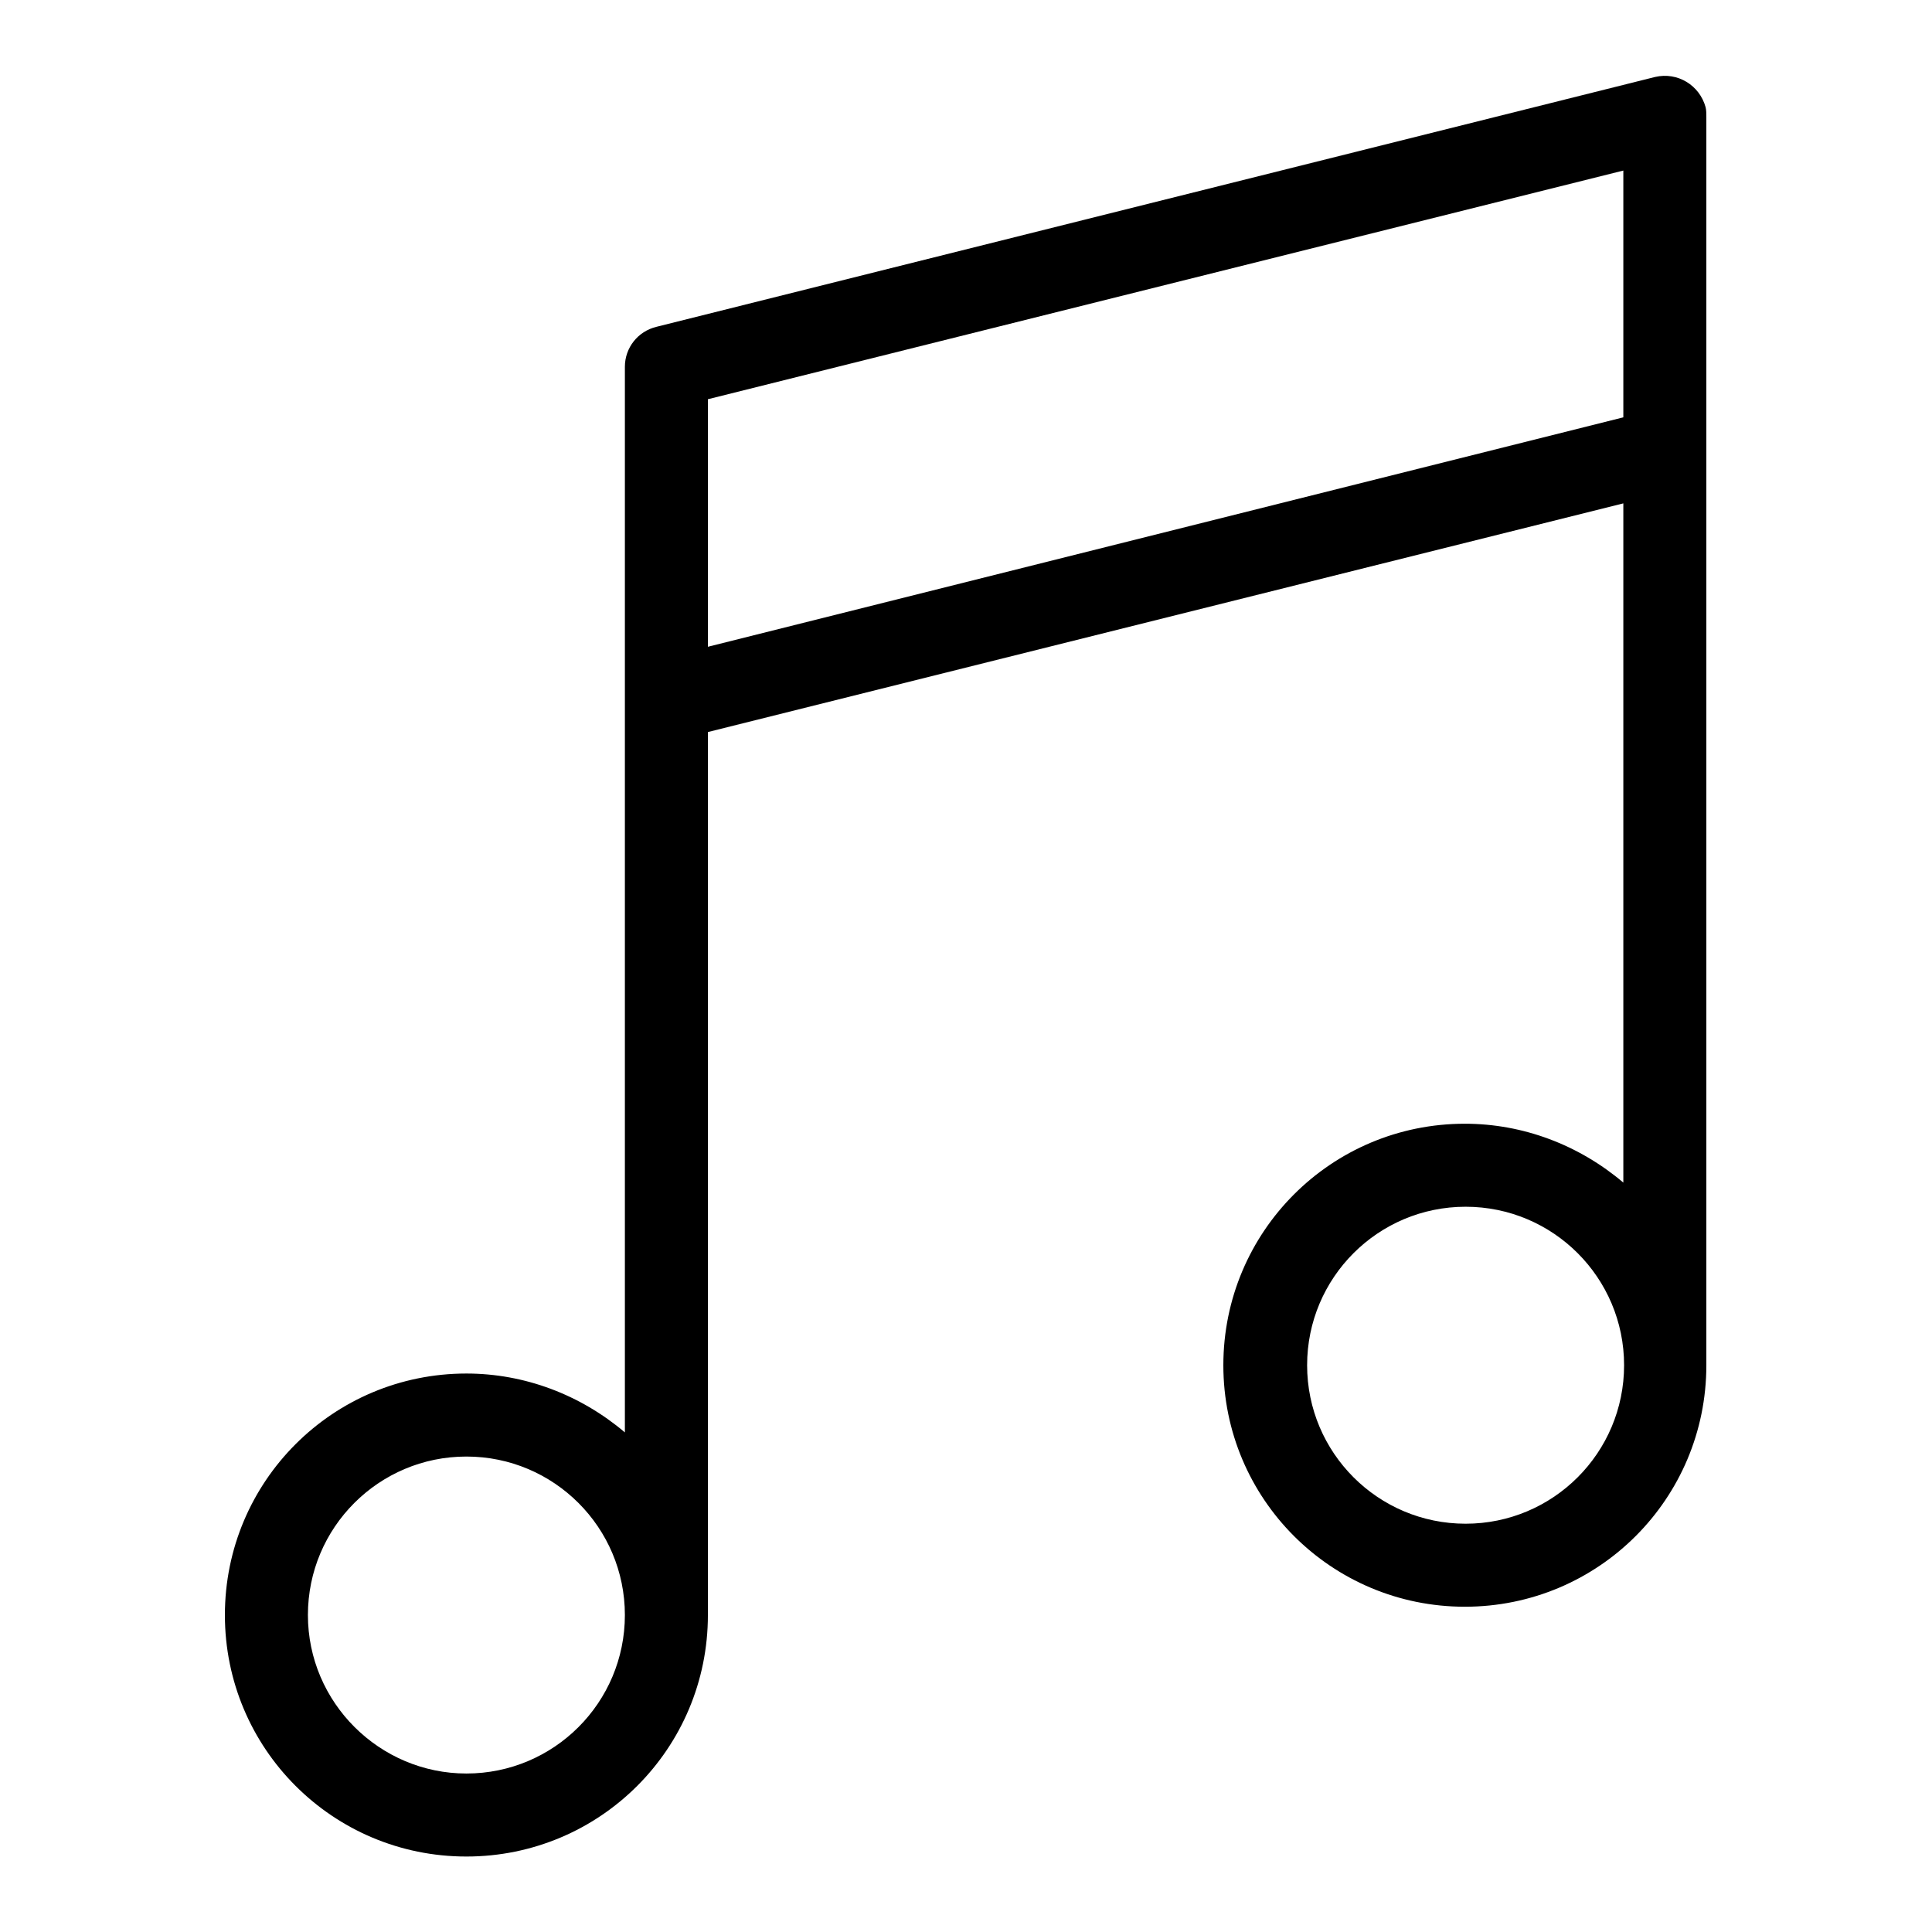
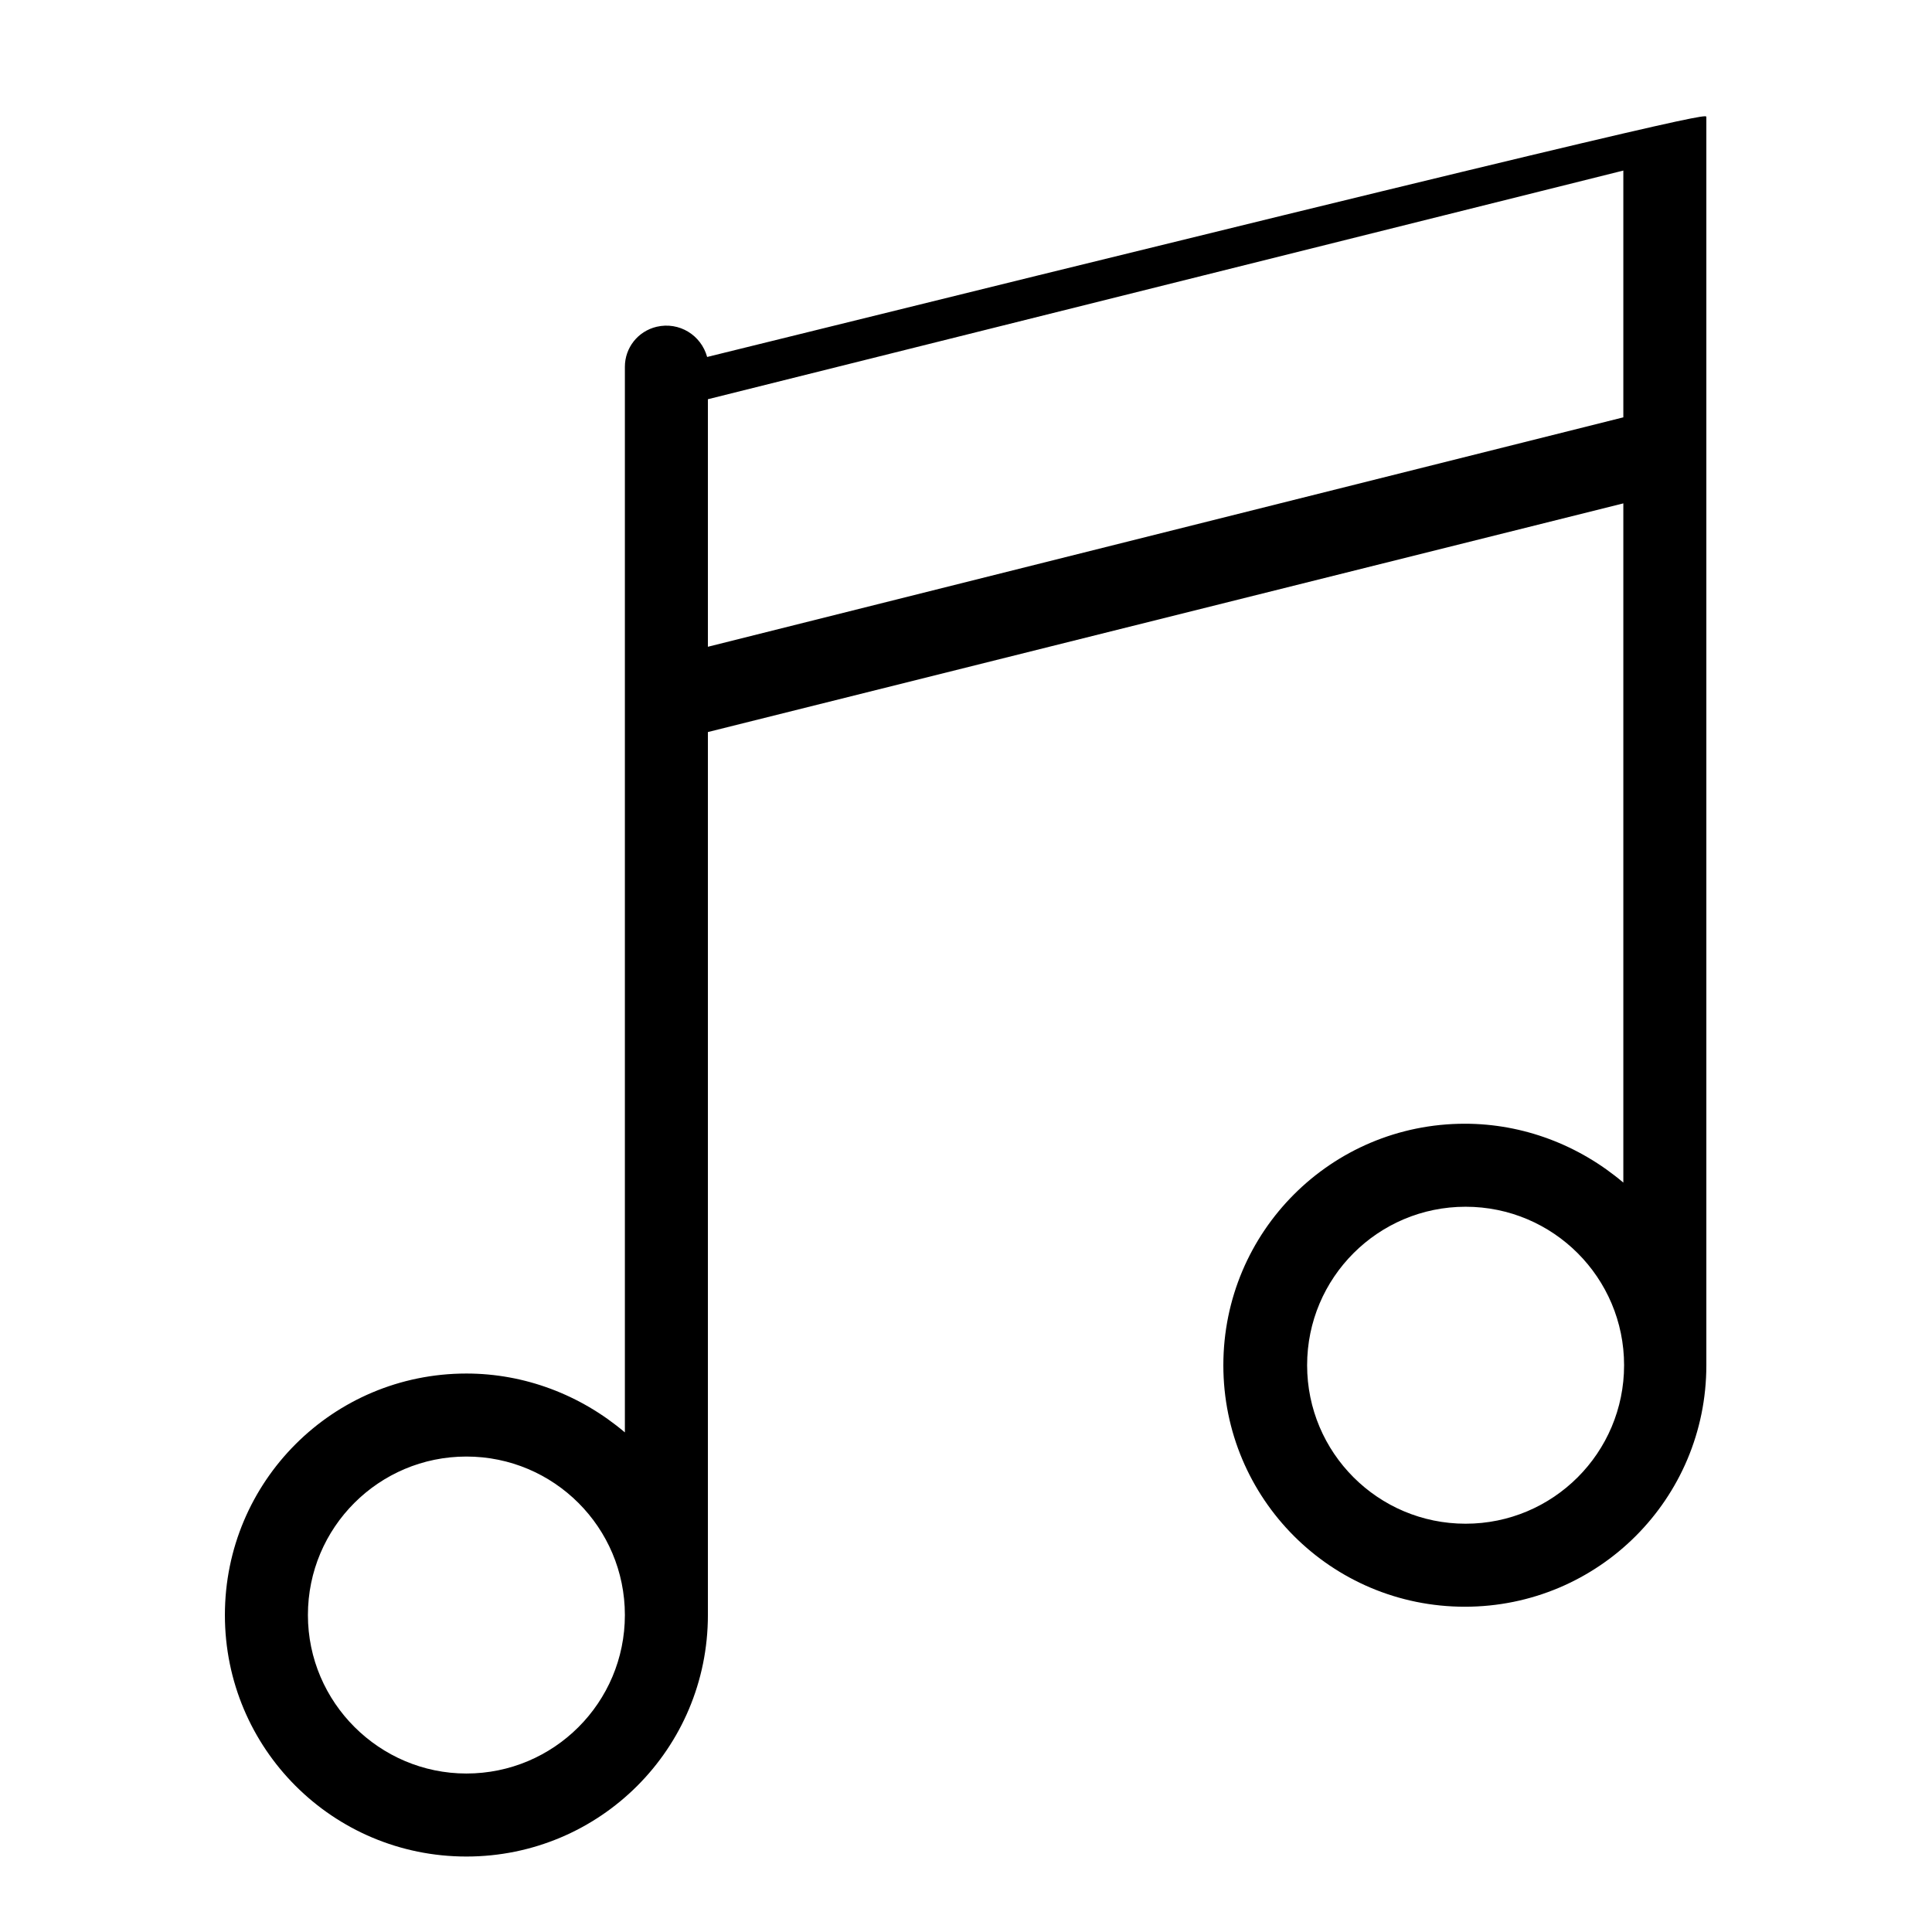
<svg xmlns="http://www.w3.org/2000/svg" version="1.1" x="0px" y="0px" viewBox="0 0 256 256" enable-background="new 0 0 256 256" xml:space="preserve">
  <g>
-     <path fill="#000000" d="M226.1,15.5v165.4c0,17.7-14.3,32-32,32c-17.7,0-32-14.3-32-32c0-17.7,14.3-32,32-32c7.7,0,15.1,2.8,21,7.8 V66.7L93.8,97v117c0,17.7-14.3,32-32,32c-17.7,0-32-14.3-32-32s14.3-32,32-32c7.7,0,15.1,2.8,21,7.8V48.6c0-2.5,1.7-4.7,4.2-5.3 l132.3-33.1c3-0.7,5.9,1.1,6.7,4C226.1,14.6,226.1,15.1,226.1,15.5z M215.1,55.3V22.6L93.8,52.9v32.8L215.1,55.3z M61.8,235 c11.6,0,21-9.4,21-21s-9.4-21-21-21l0,0c-11.6,0-21,9.4-21,21S50.3,235,61.8,235z M194.2,201.9c11.6,0,21-9.4,21-21s-9.4-21-21-21 s-21,9.4-21,21S182.6,201.9,194.2,201.9z" />
+     <path fill="#000000" d="M226.1,15.5v165.4c0,17.7-14.3,32-32,32c-17.7,0-32-14.3-32-32c0-17.7,14.3-32,32-32c7.7,0,15.1,2.8,21,7.8 V66.7L93.8,97v117c0,17.7-14.3,32-32,32c-17.7,0-32-14.3-32-32s14.3-32,32-32c7.7,0,15.1,2.8,21,7.8V48.6c0-2.5,1.7-4.7,4.2-5.3 c3-0.7,5.9,1.1,6.7,4C226.1,14.6,226.1,15.1,226.1,15.5z M215.1,55.3V22.6L93.8,52.9v32.8L215.1,55.3z M61.8,235 c11.6,0,21-9.4,21-21s-9.4-21-21-21l0,0c-11.6,0-21,9.4-21,21S50.3,235,61.8,235z M194.2,201.9c11.6,0,21-9.4,21-21s-9.4-21-21-21 s-21,9.4-21,21S182.6,201.9,194.2,201.9z" />
  </g>
</svg>